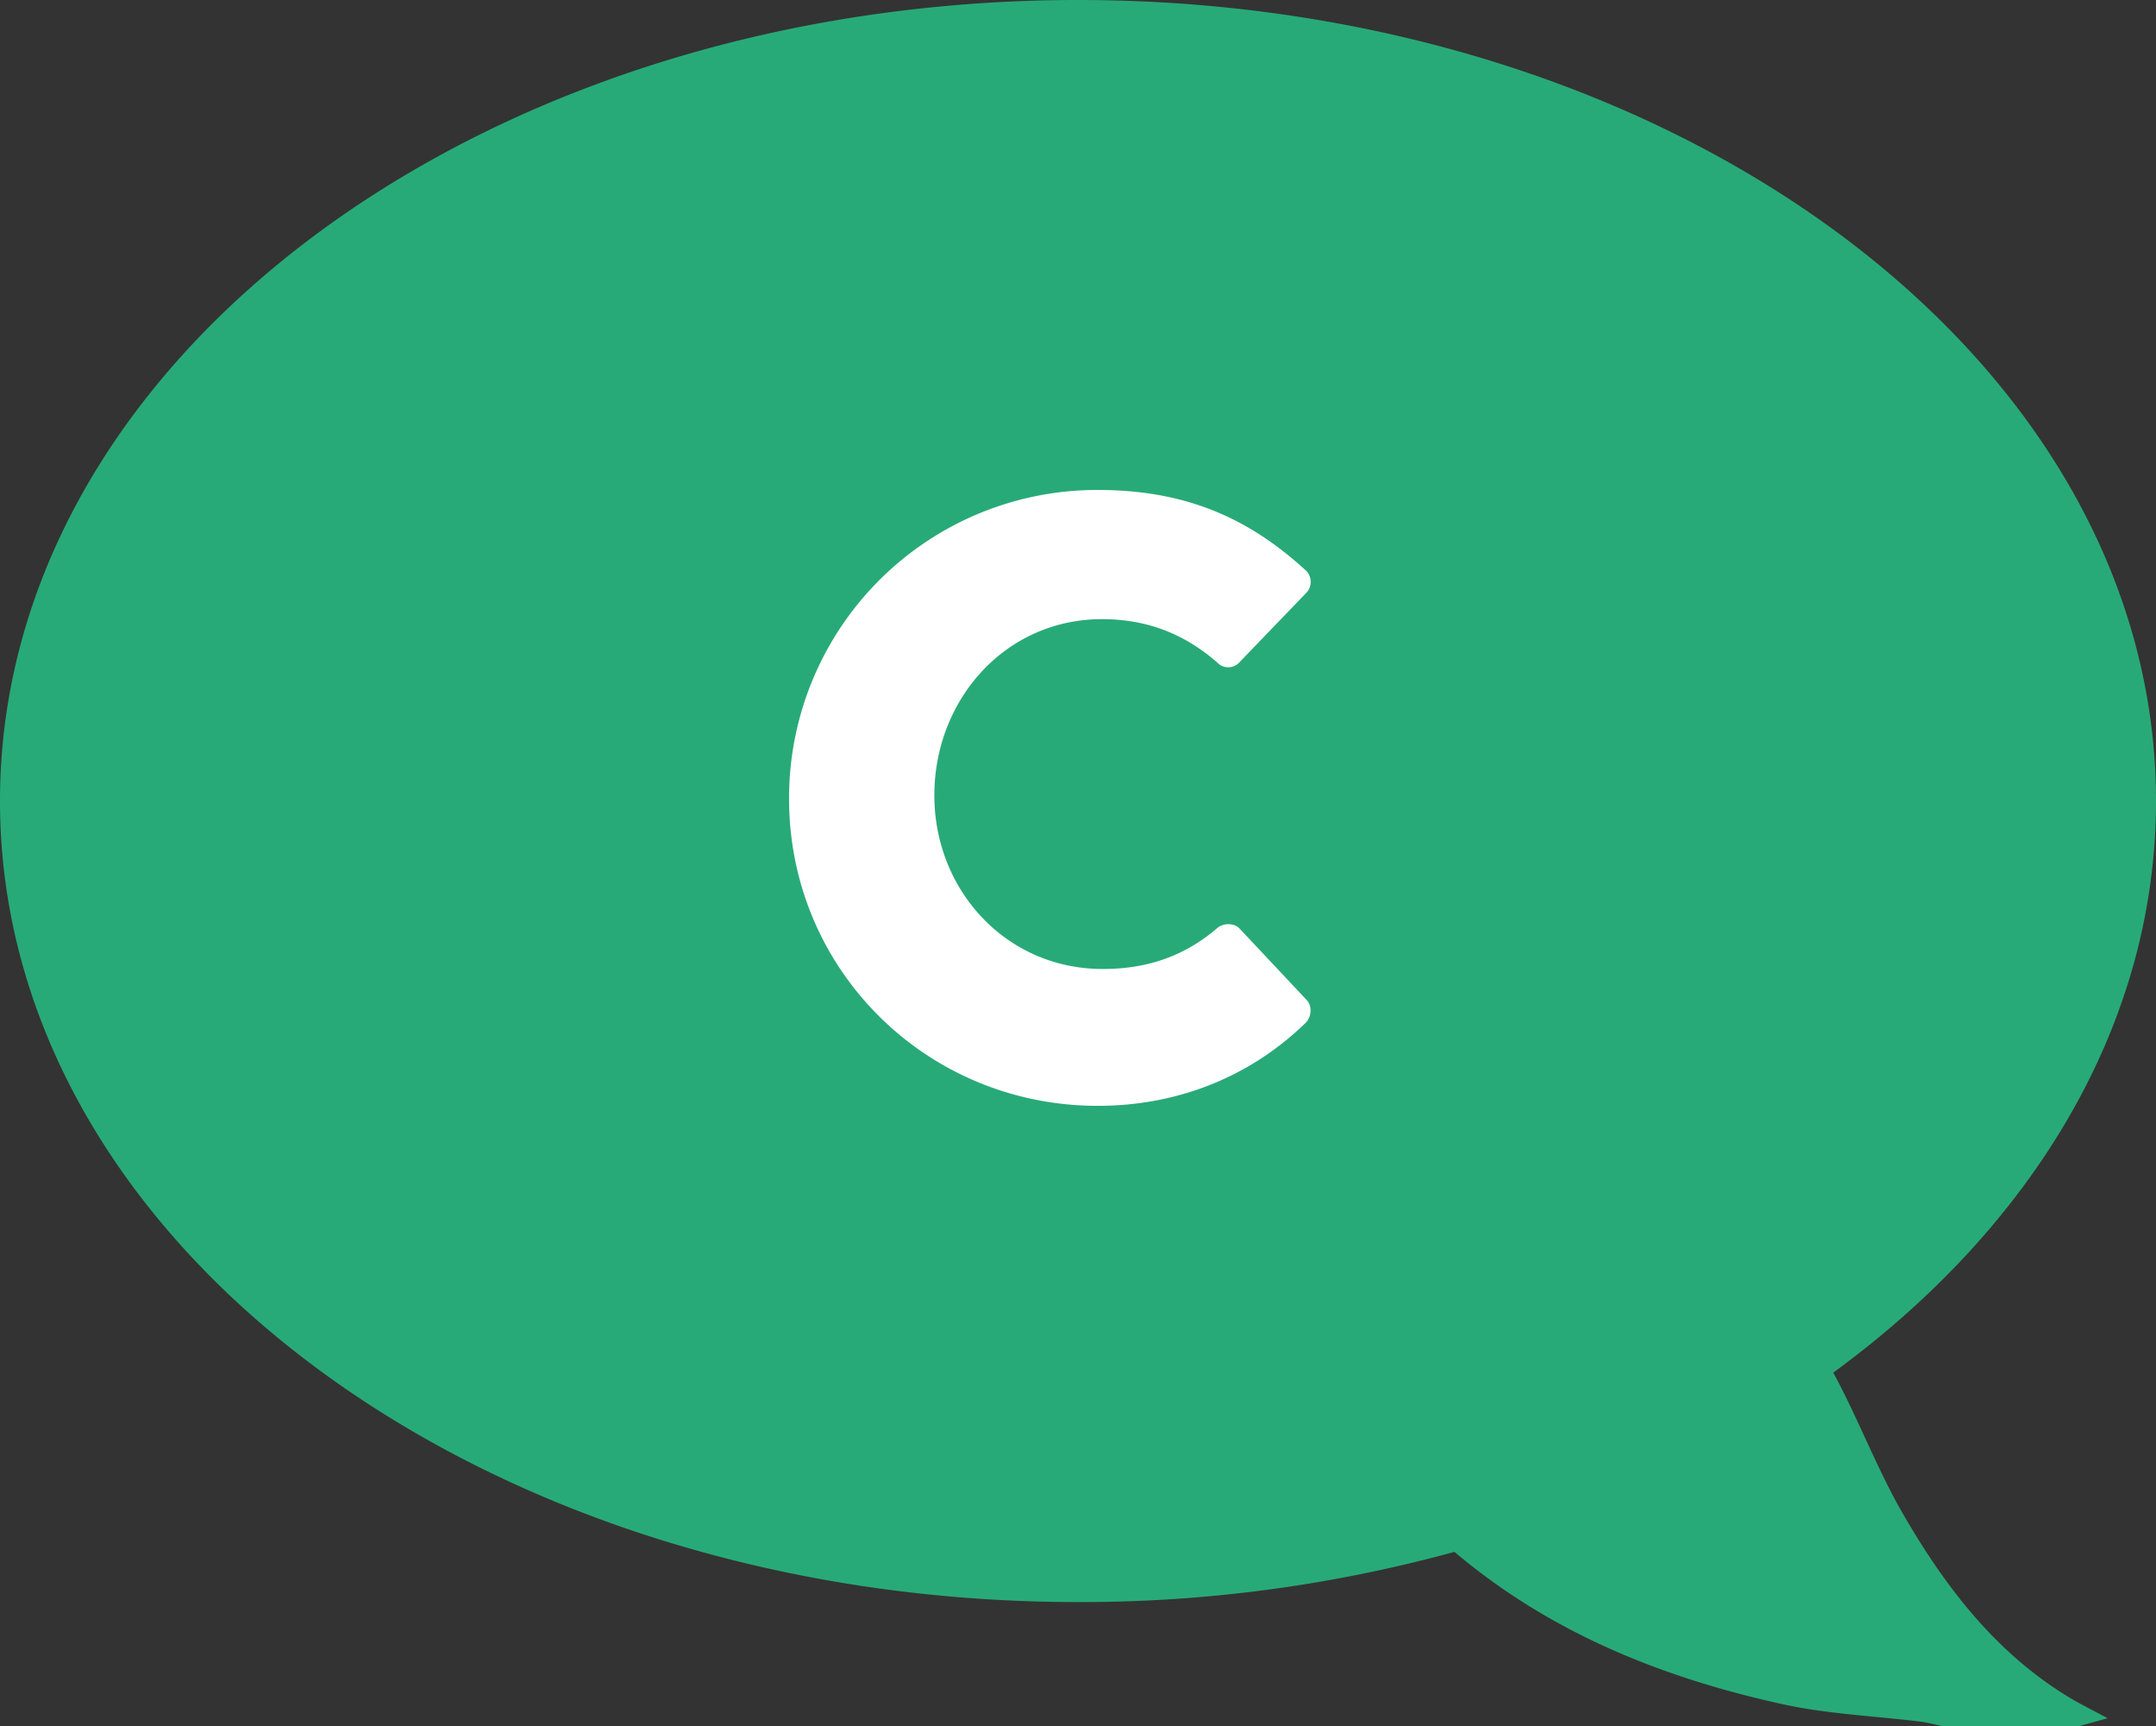
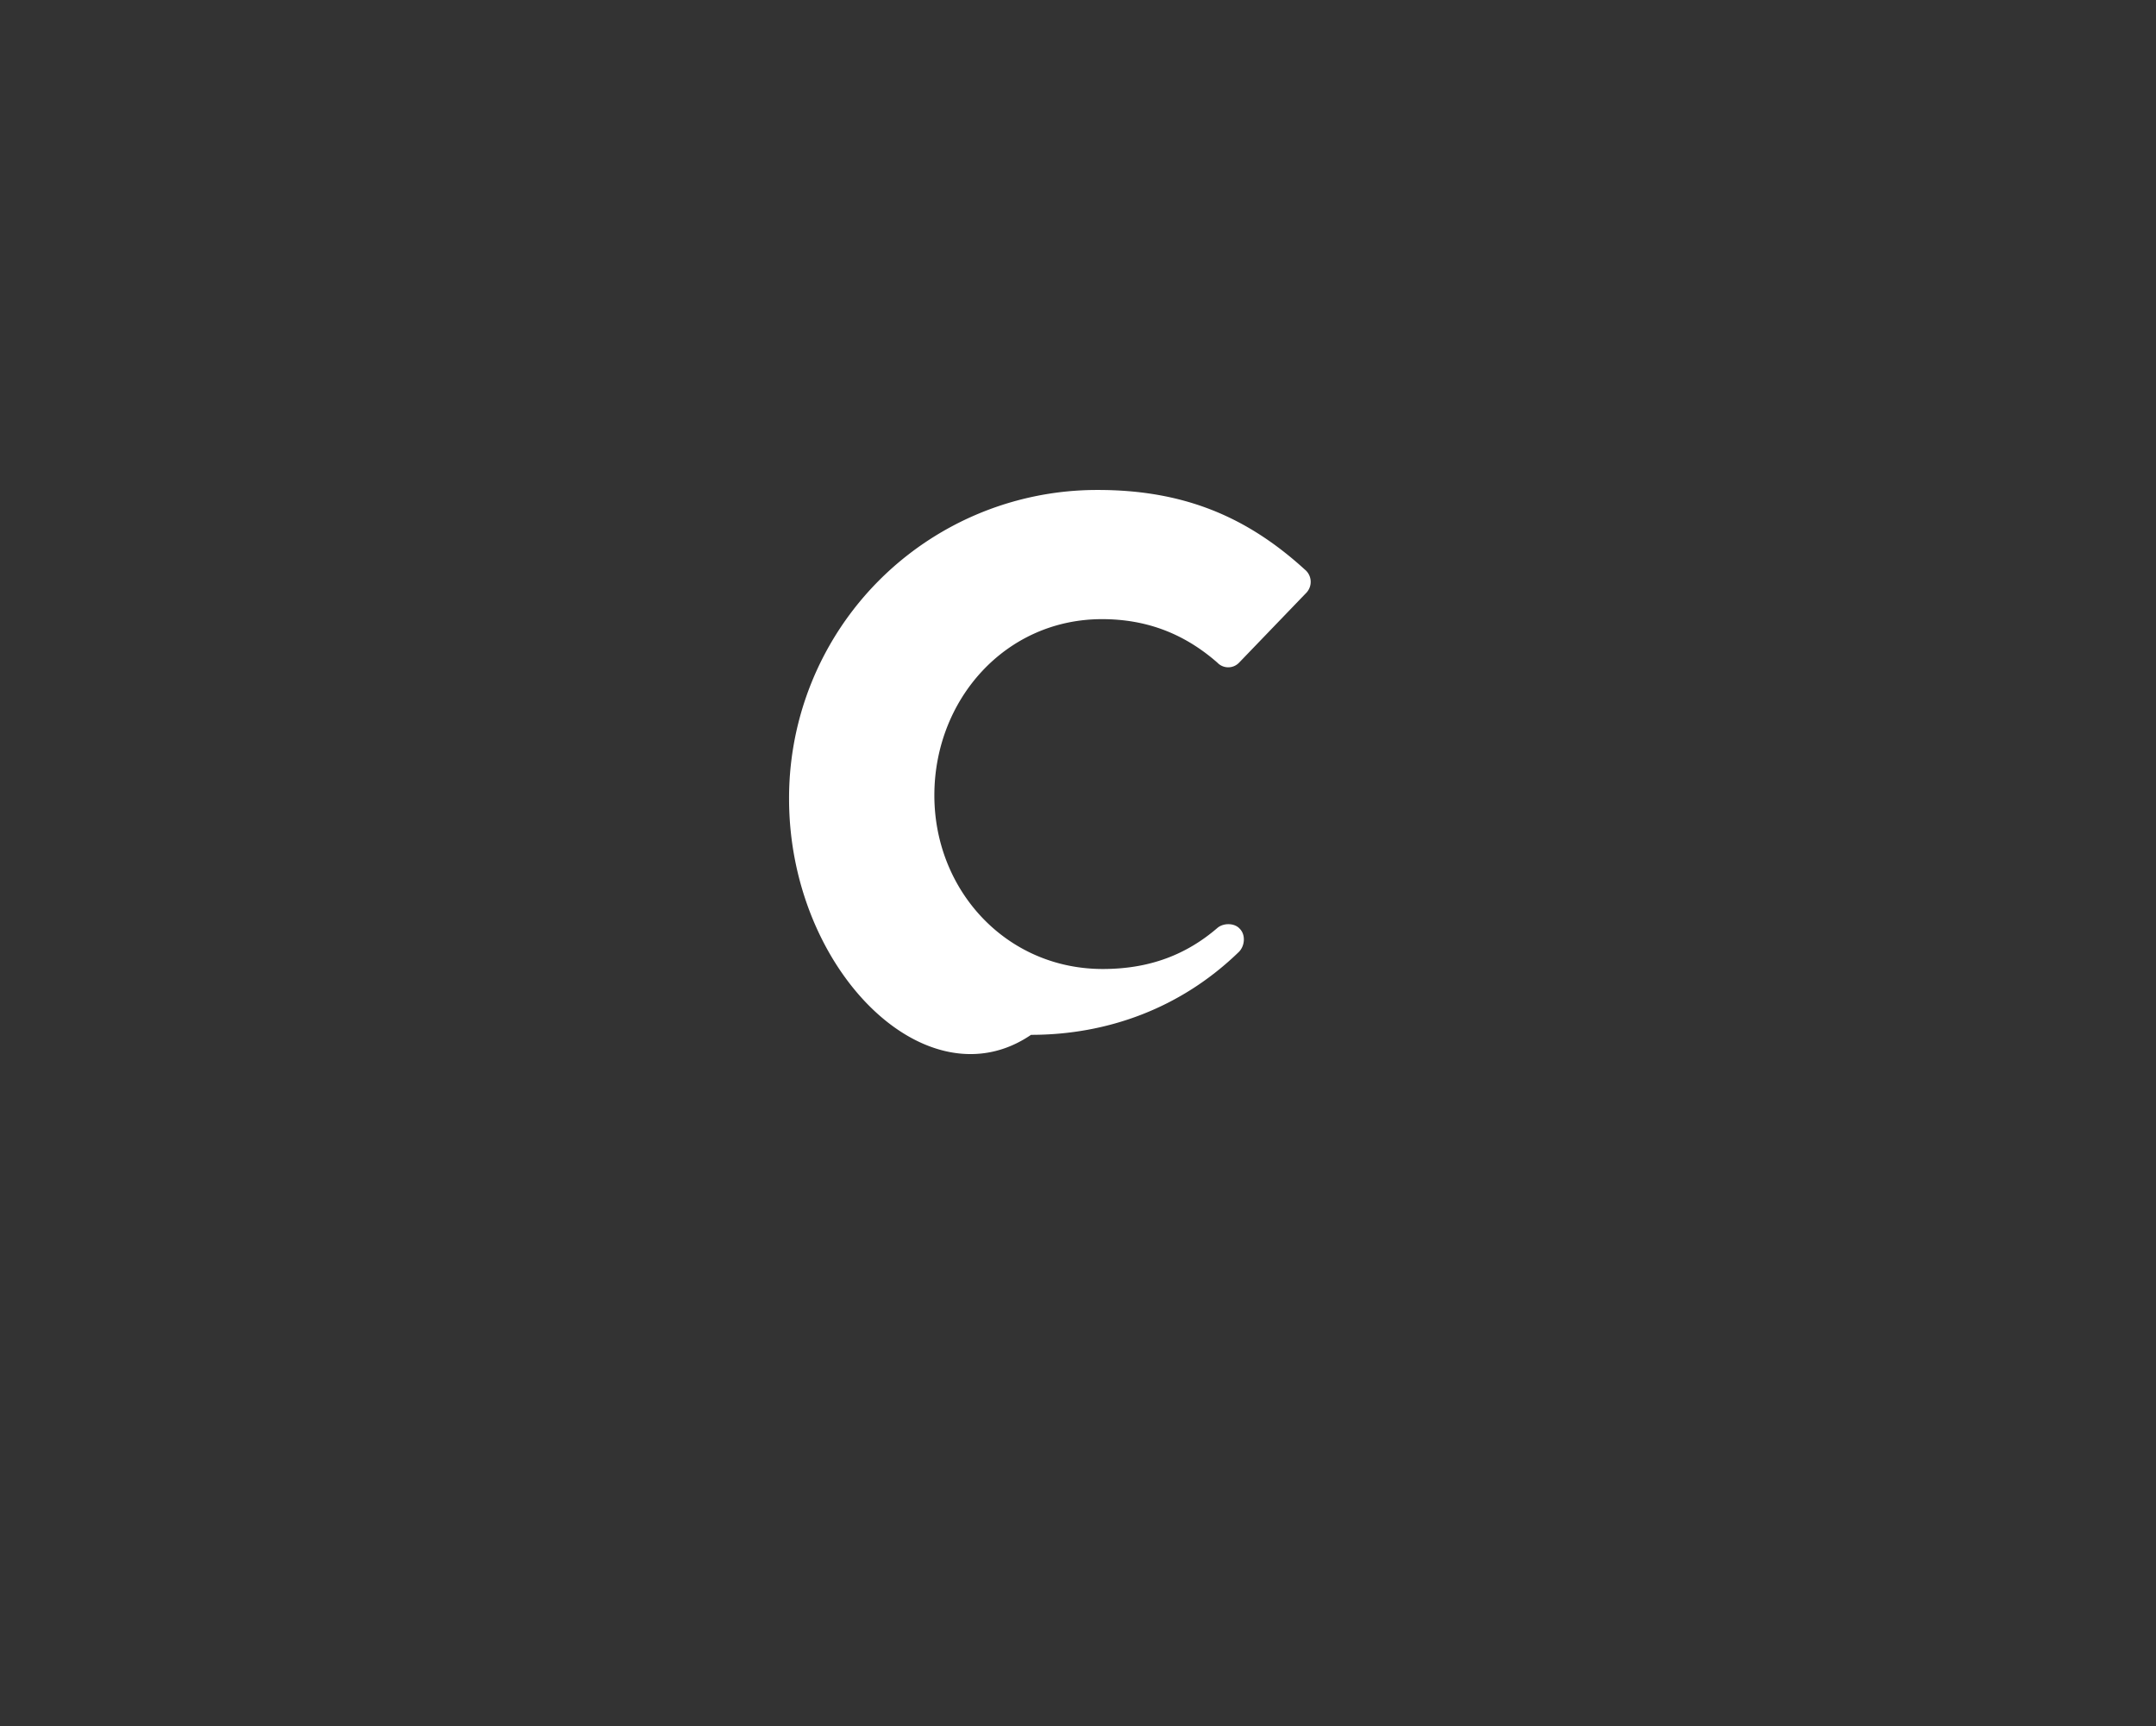
<svg xmlns="http://www.w3.org/2000/svg" viewBox="0 0 964.52 772.04">
  <rect x="0" y="0" width="964.52" height="772.04" fill="#333333" stroke="none" />
  <defs>
    <style>.cls-1{fill:#28aa78;}.cls-2{fill:#fff;}</style>
  </defs>
  <title>Asset 1</title>
  <g id="Layer_2" data-name="Layer 2">
    <g id="Layer_1-2" data-name="Layer 1">
-       <path class="cls-1" d="M851.35,677.16c-11.73-20.31-20-42.57-31.21-63.23,89.1-65,144.38-155.53,144.38-255.64C964.52,160.41,748.6,0,482.25,0q-25.94,0-51.18,2h-.61l-.46.09C188.23,21.44,0,173.53,0,358.29,0,556.16,215.92,716.57,482.27,716.57a631.93,631.93,0,0,0,168.4-22.45c42.76,36.16,93,56.33,146.89,68.15,20.09,4.41,41,5.23,61.47,7.77,3.3.41,6.55,1.29,9.82,2h61.33l12.69-3.52c-6.46-3.47-11.59-6-16.47-8.88C893.07,739.7,870.28,709.89,851.35,677.16Z" />
-       <path class="cls-2" d="M491.13,219.15c38.26,0,66.57,11.86,92.58,35.58a7.09,7.09,0,0,1,1.06,10,6.59,6.59,0,0,1-.67.73l-29.84,31a6.71,6.71,0,0,1-9.48.1l-.09-.1C529,282.67,511.79,276.93,493,276.93c-43.23,0-75,36-75,78.81,0,42.47,32.13,77.67,75.36,77.67,21.05,0,37.5-6.51,51.27-18.37,2.68-2.29,7.65-2.29,10,.38l29.84,31.76c2.68,2.68,2.3,7.65-.38,10.33-26,25.25-58.92,37.11-93,37.11C414.61,494.62,353,433.79,353,357.27A137.79,137.79,0,0,1,490.5,219.15Z" />
+       <path class="cls-2" d="M491.13,219.15c38.26,0,66.57,11.86,92.58,35.58a7.09,7.09,0,0,1,1.06,10,6.59,6.59,0,0,1-.67.73l-29.84,31a6.71,6.71,0,0,1-9.48.1l-.09-.1C529,282.67,511.79,276.93,493,276.93c-43.23,0-75,36-75,78.81,0,42.47,32.13,77.67,75.36,77.67,21.05,0,37.5-6.51,51.27-18.37,2.68-2.29,7.65-2.29,10,.38c2.68,2.68,2.3,7.65-.38,10.33-26,25.25-58.92,37.11-93,37.11C414.61,494.62,353,433.79,353,357.27A137.79,137.79,0,0,1,490.5,219.15Z" />
    </g>
  </g>
</svg>